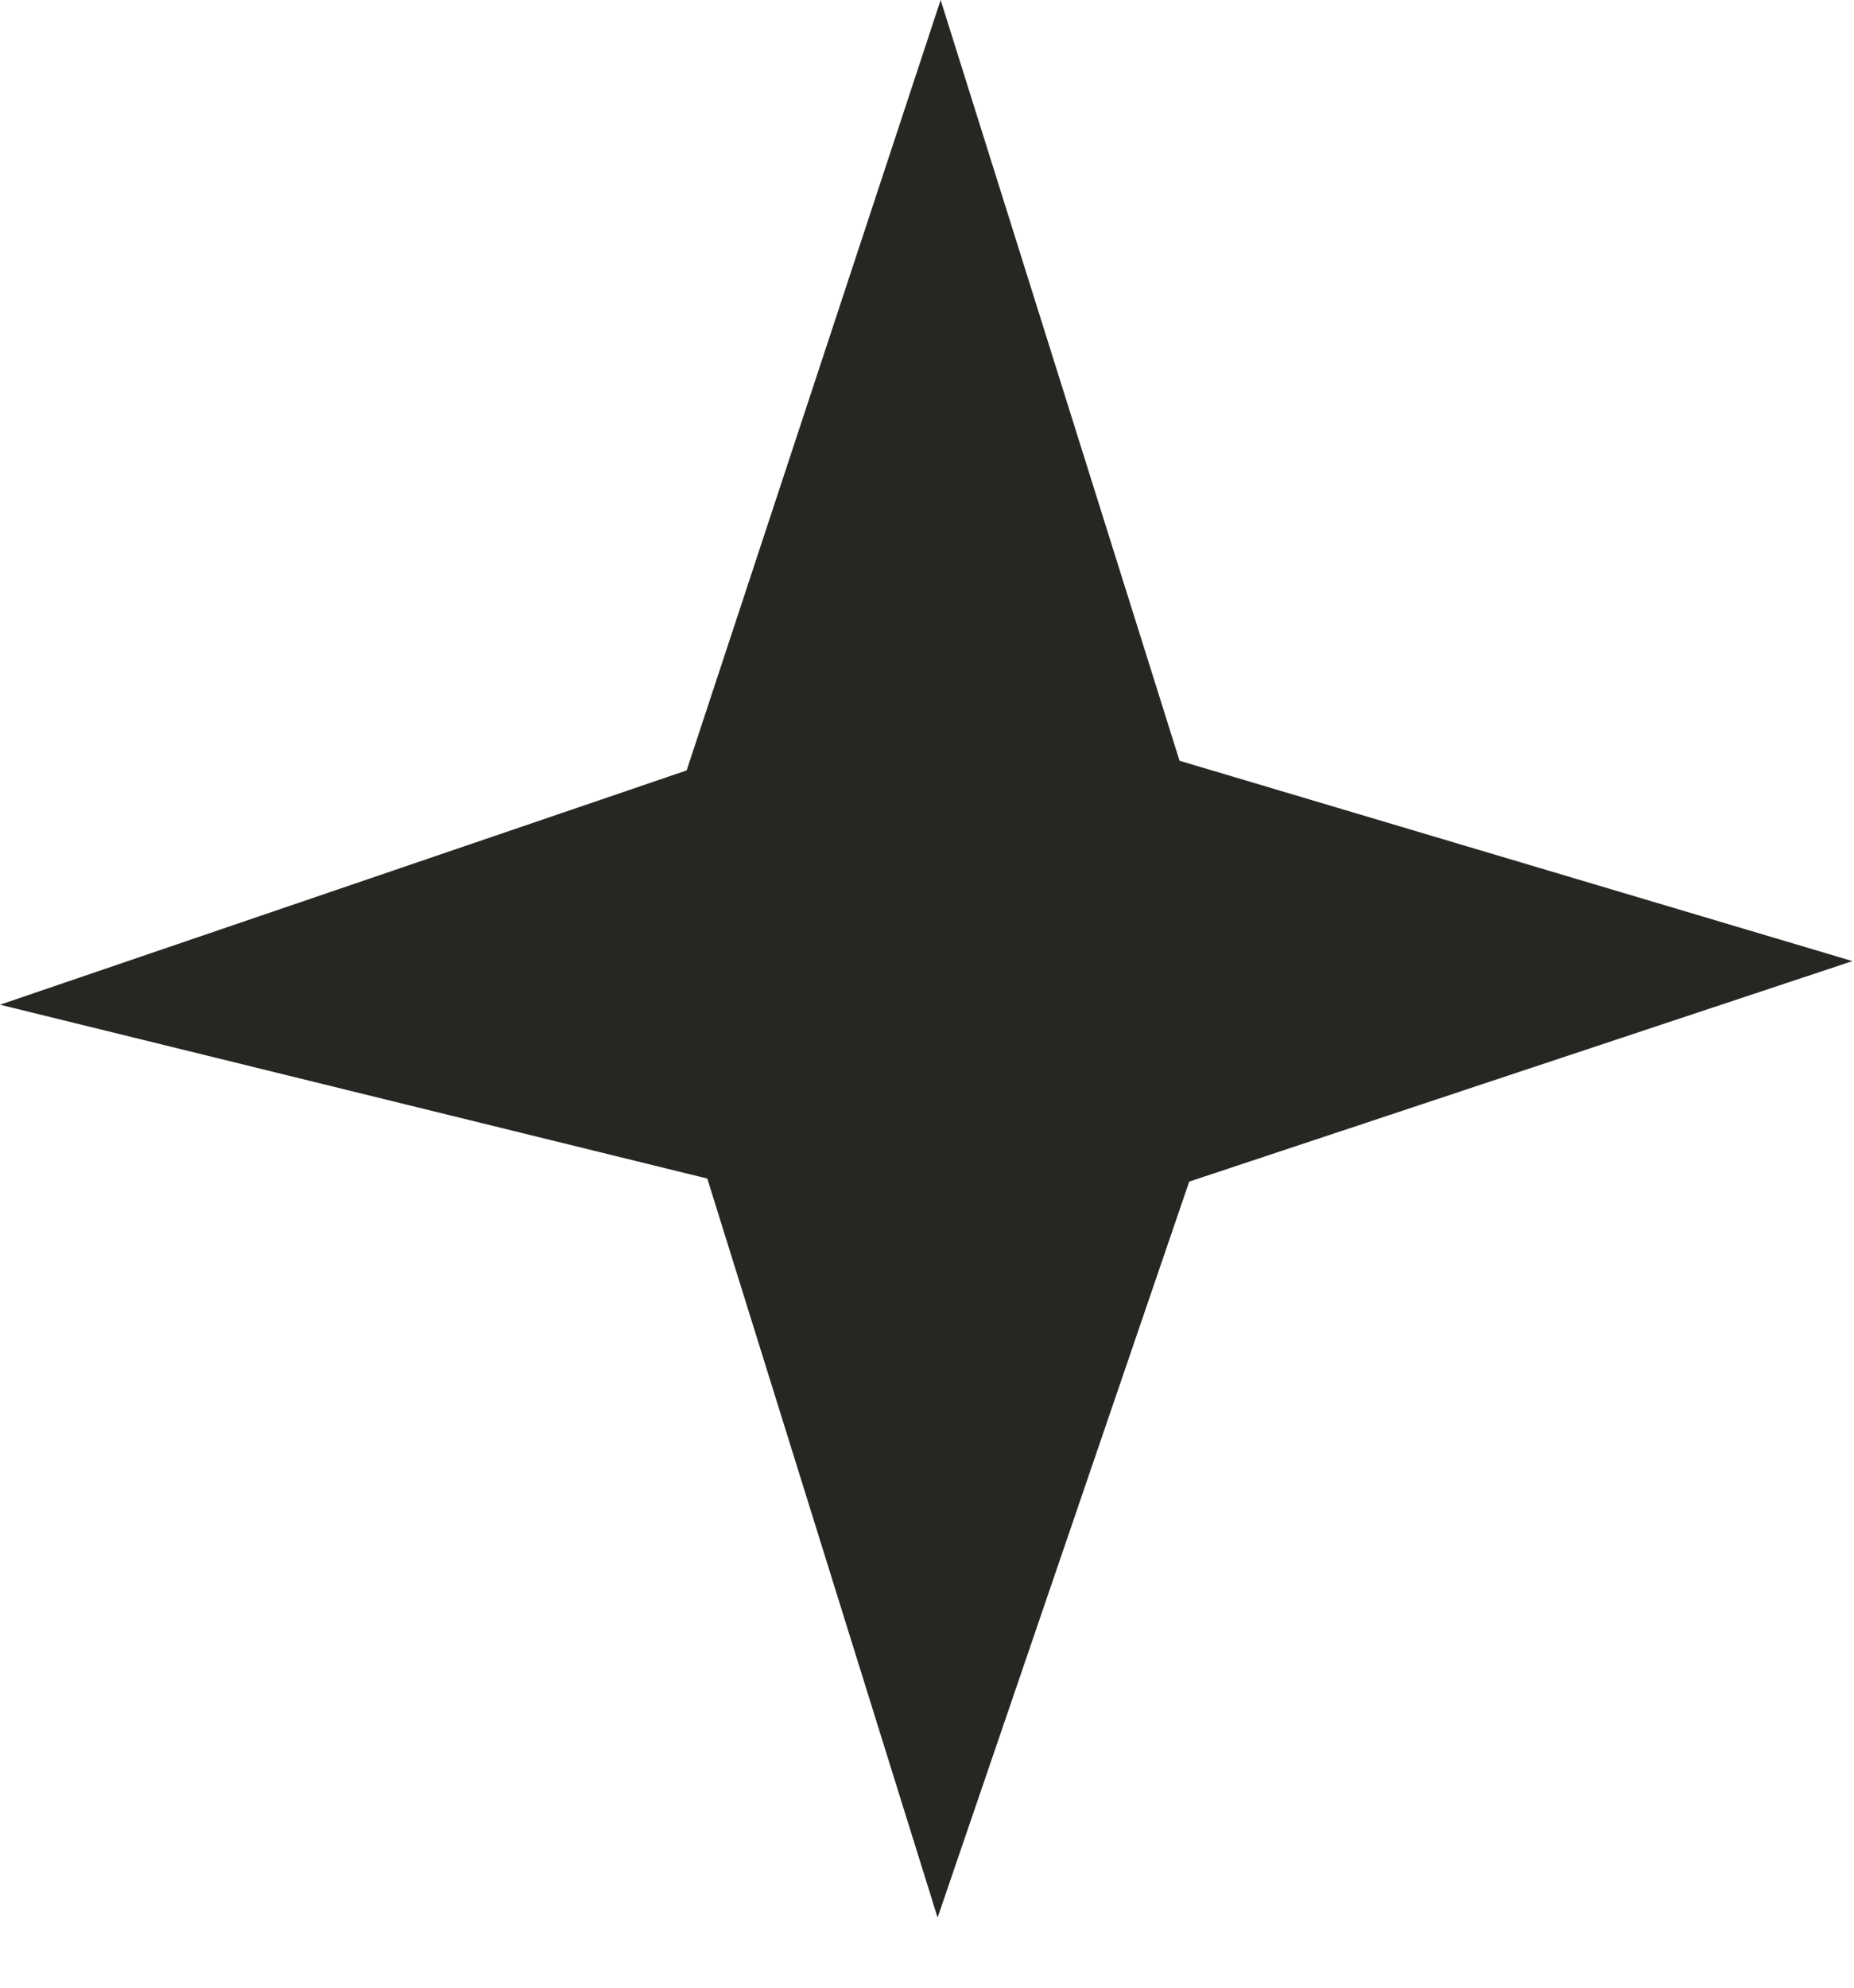
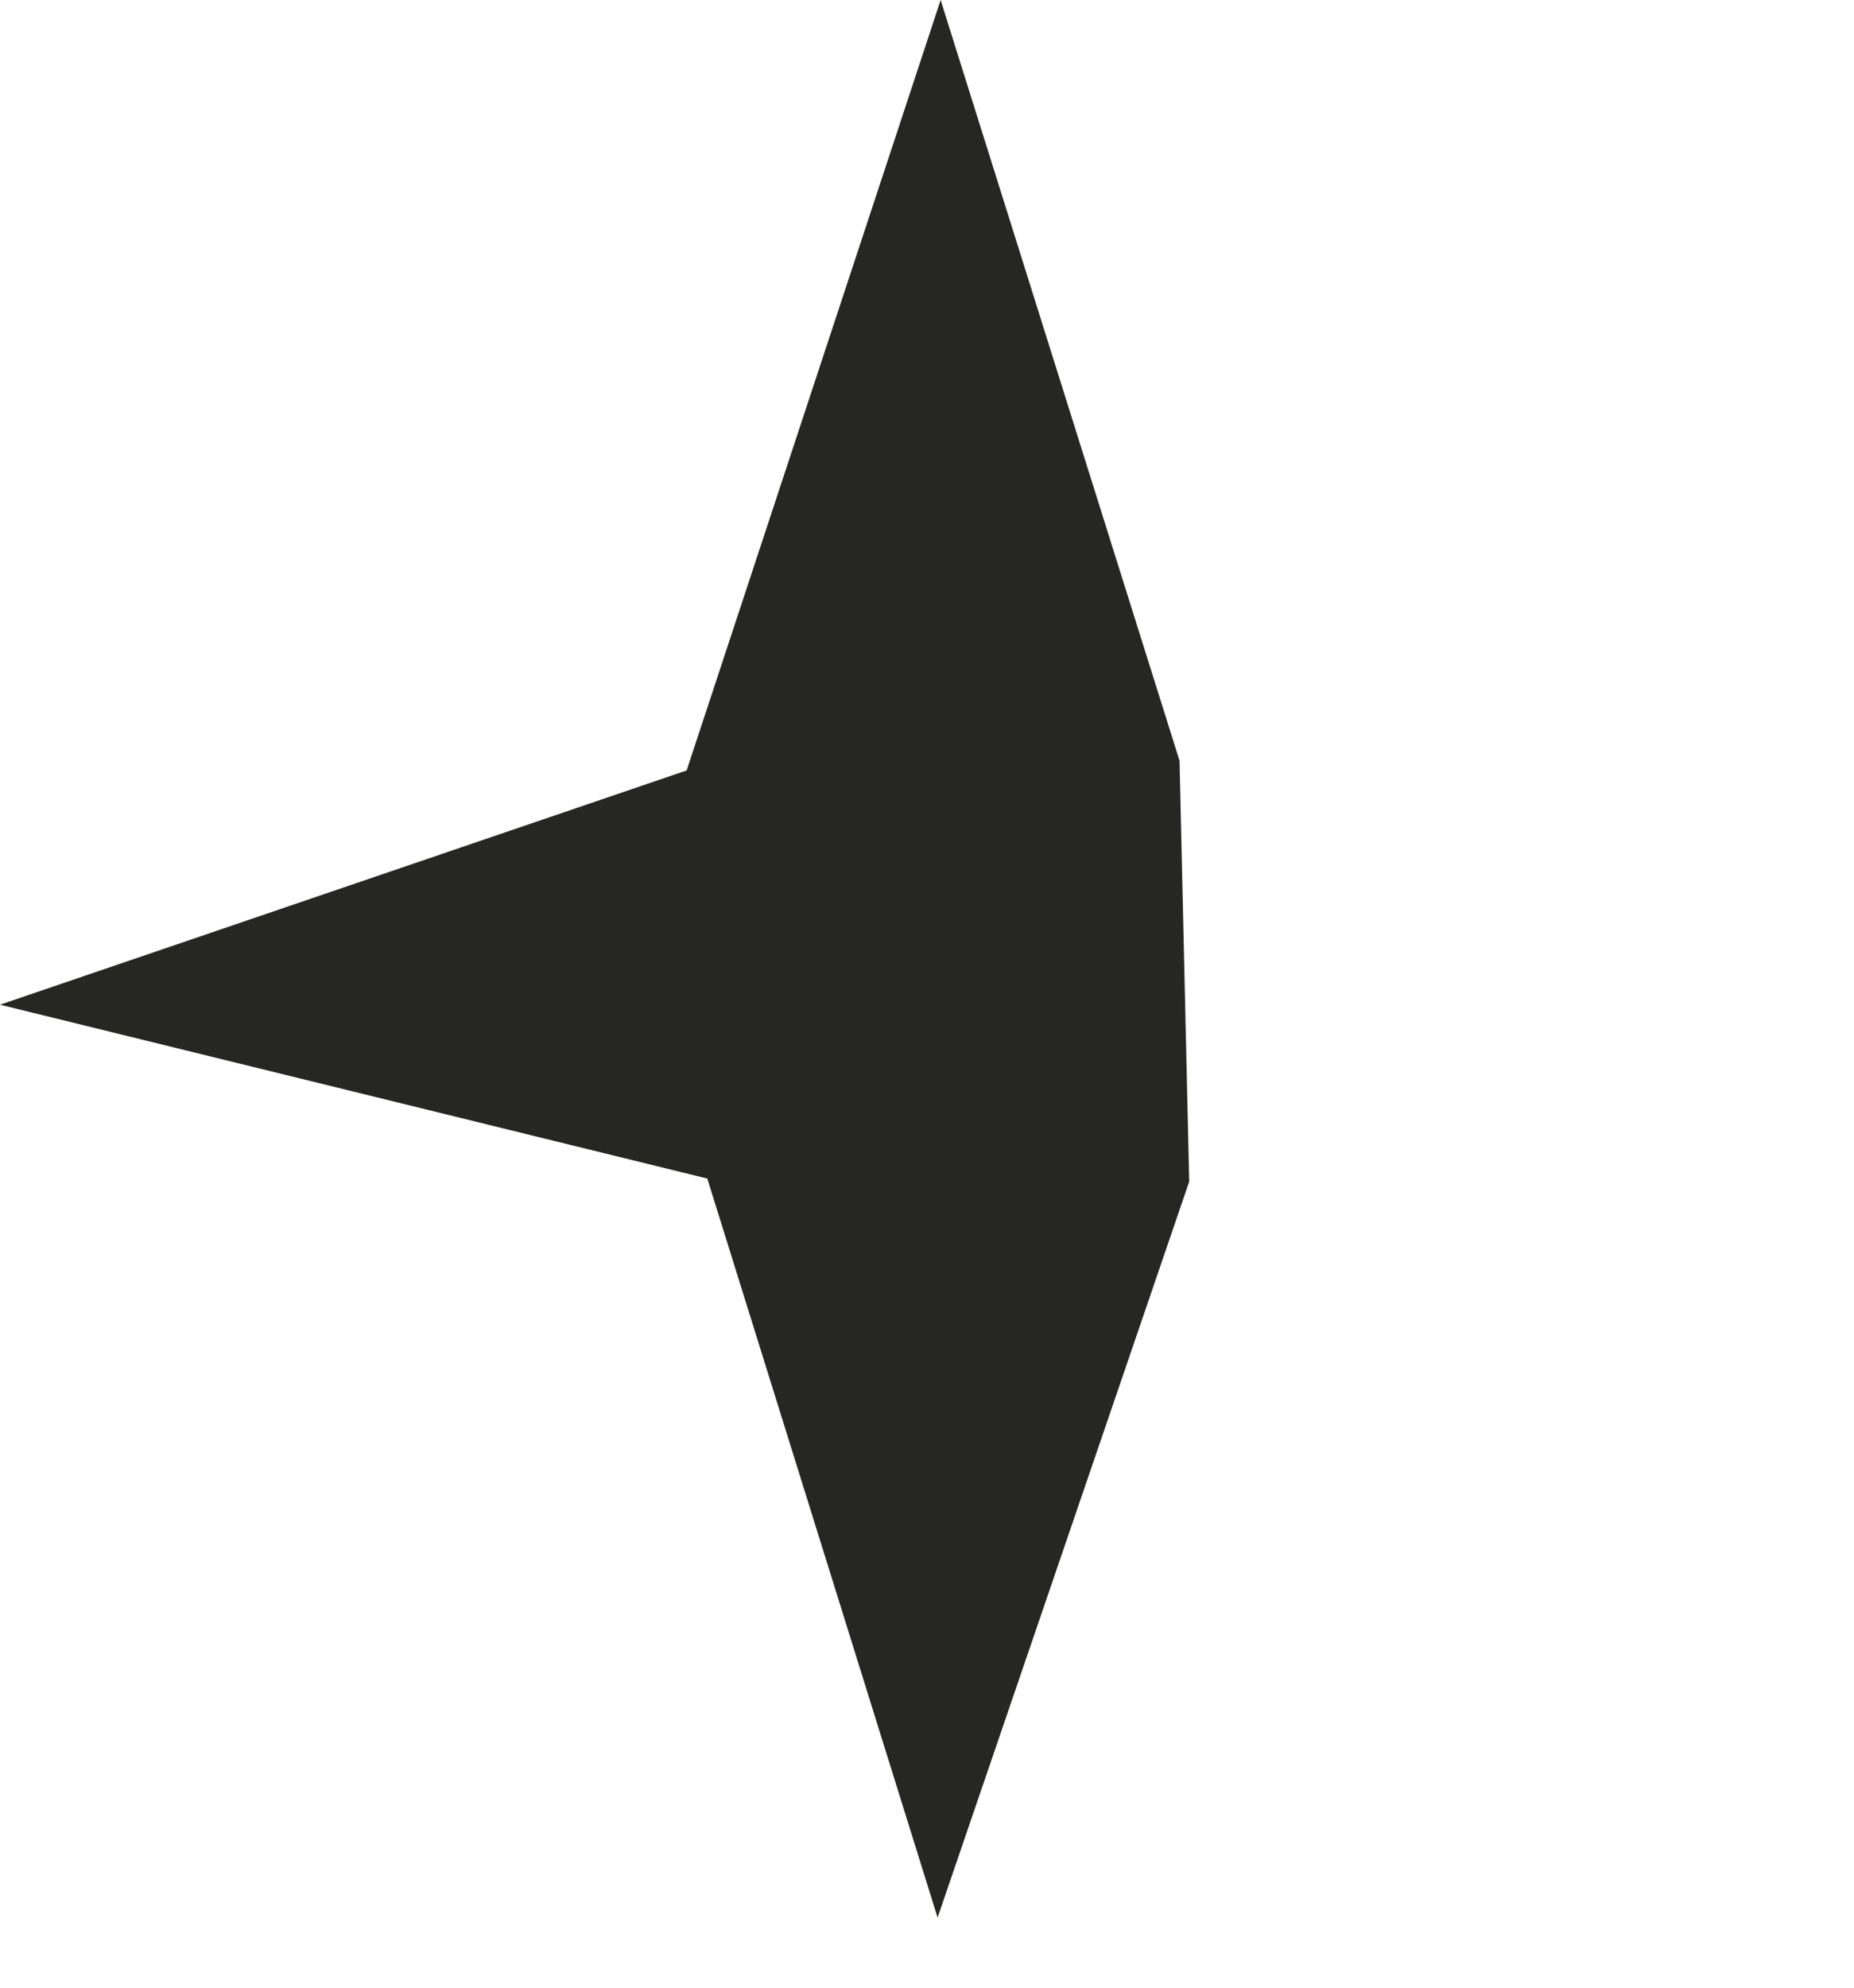
<svg xmlns="http://www.w3.org/2000/svg" fill="none" height="100%" overflow="visible" preserveAspectRatio="none" style="display: block;" viewBox="0 0 14 15" width="100%">
-   <path d="M5.185 5.814L7.103 0L8.907 5.741L13.988 7.253L8.98 8.917L7.08 14.471L5.341 8.894L0 7.582L5.185 5.814Z" fill="#262623" id="Vector" />
+   <path d="M5.185 5.814L7.103 0L8.907 5.741L8.98 8.917L7.08 14.471L5.341 8.894L0 7.582L5.185 5.814Z" fill="#262623" id="Vector" />
</svg>